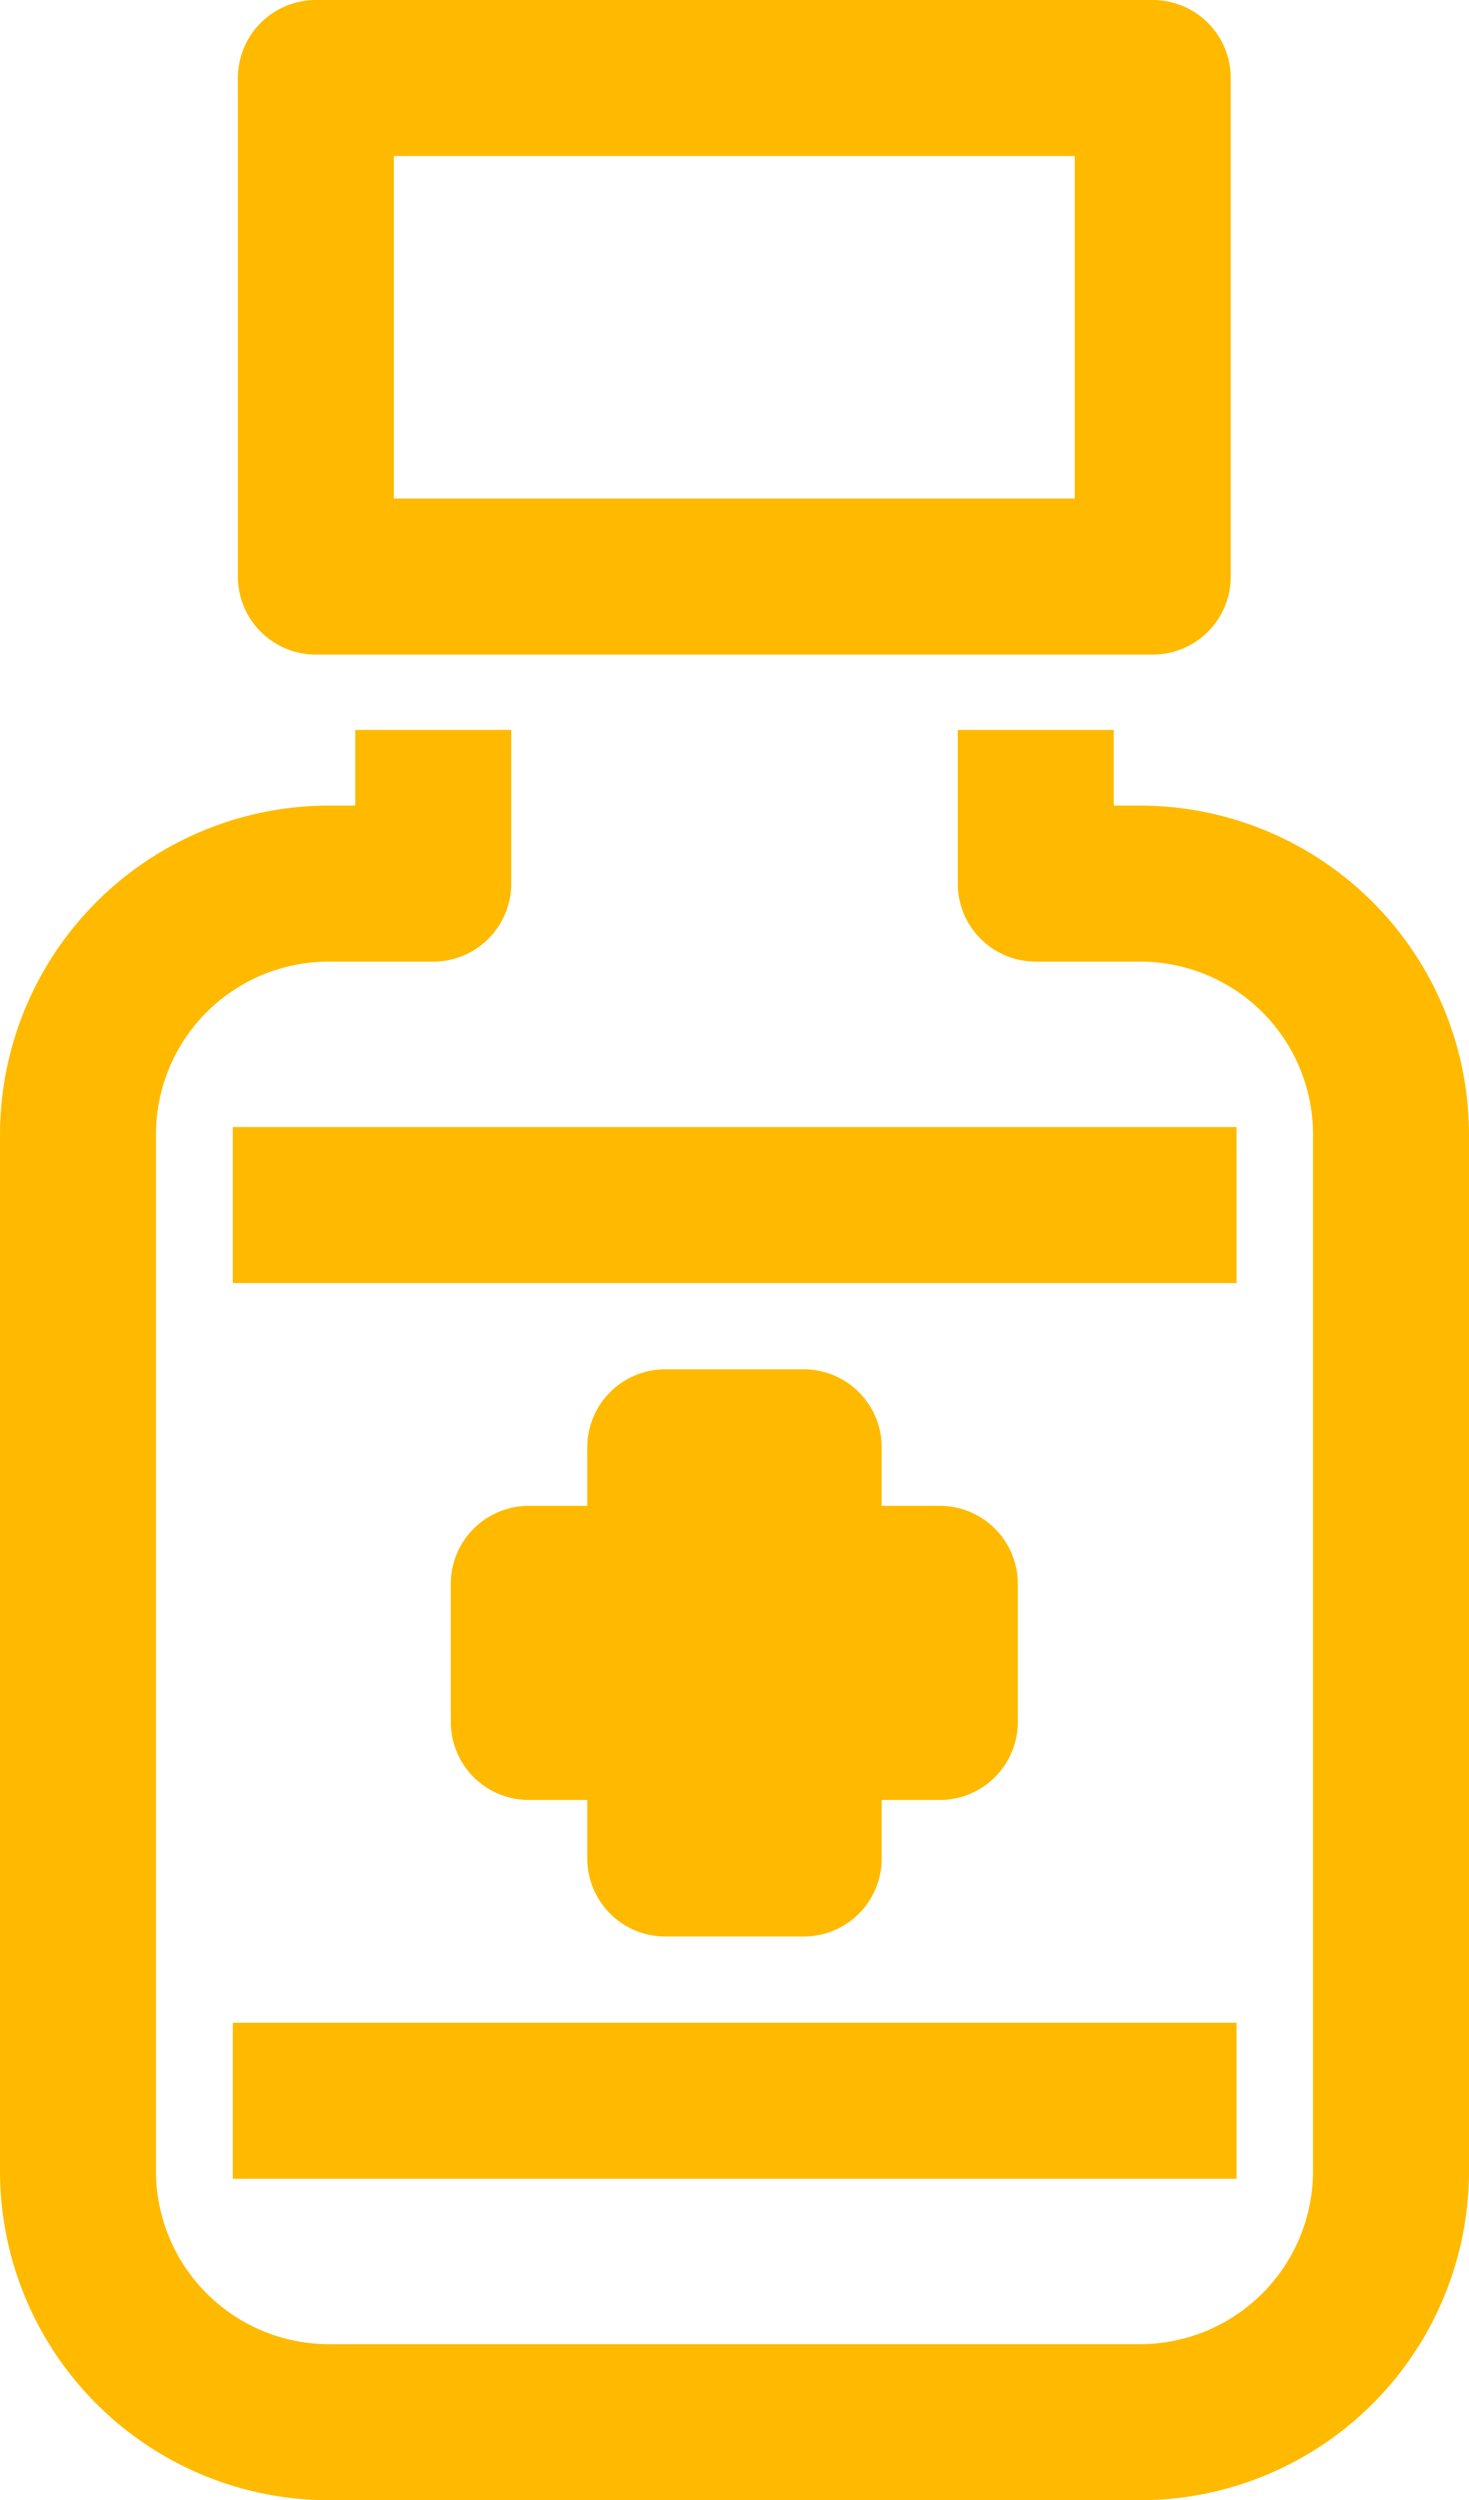
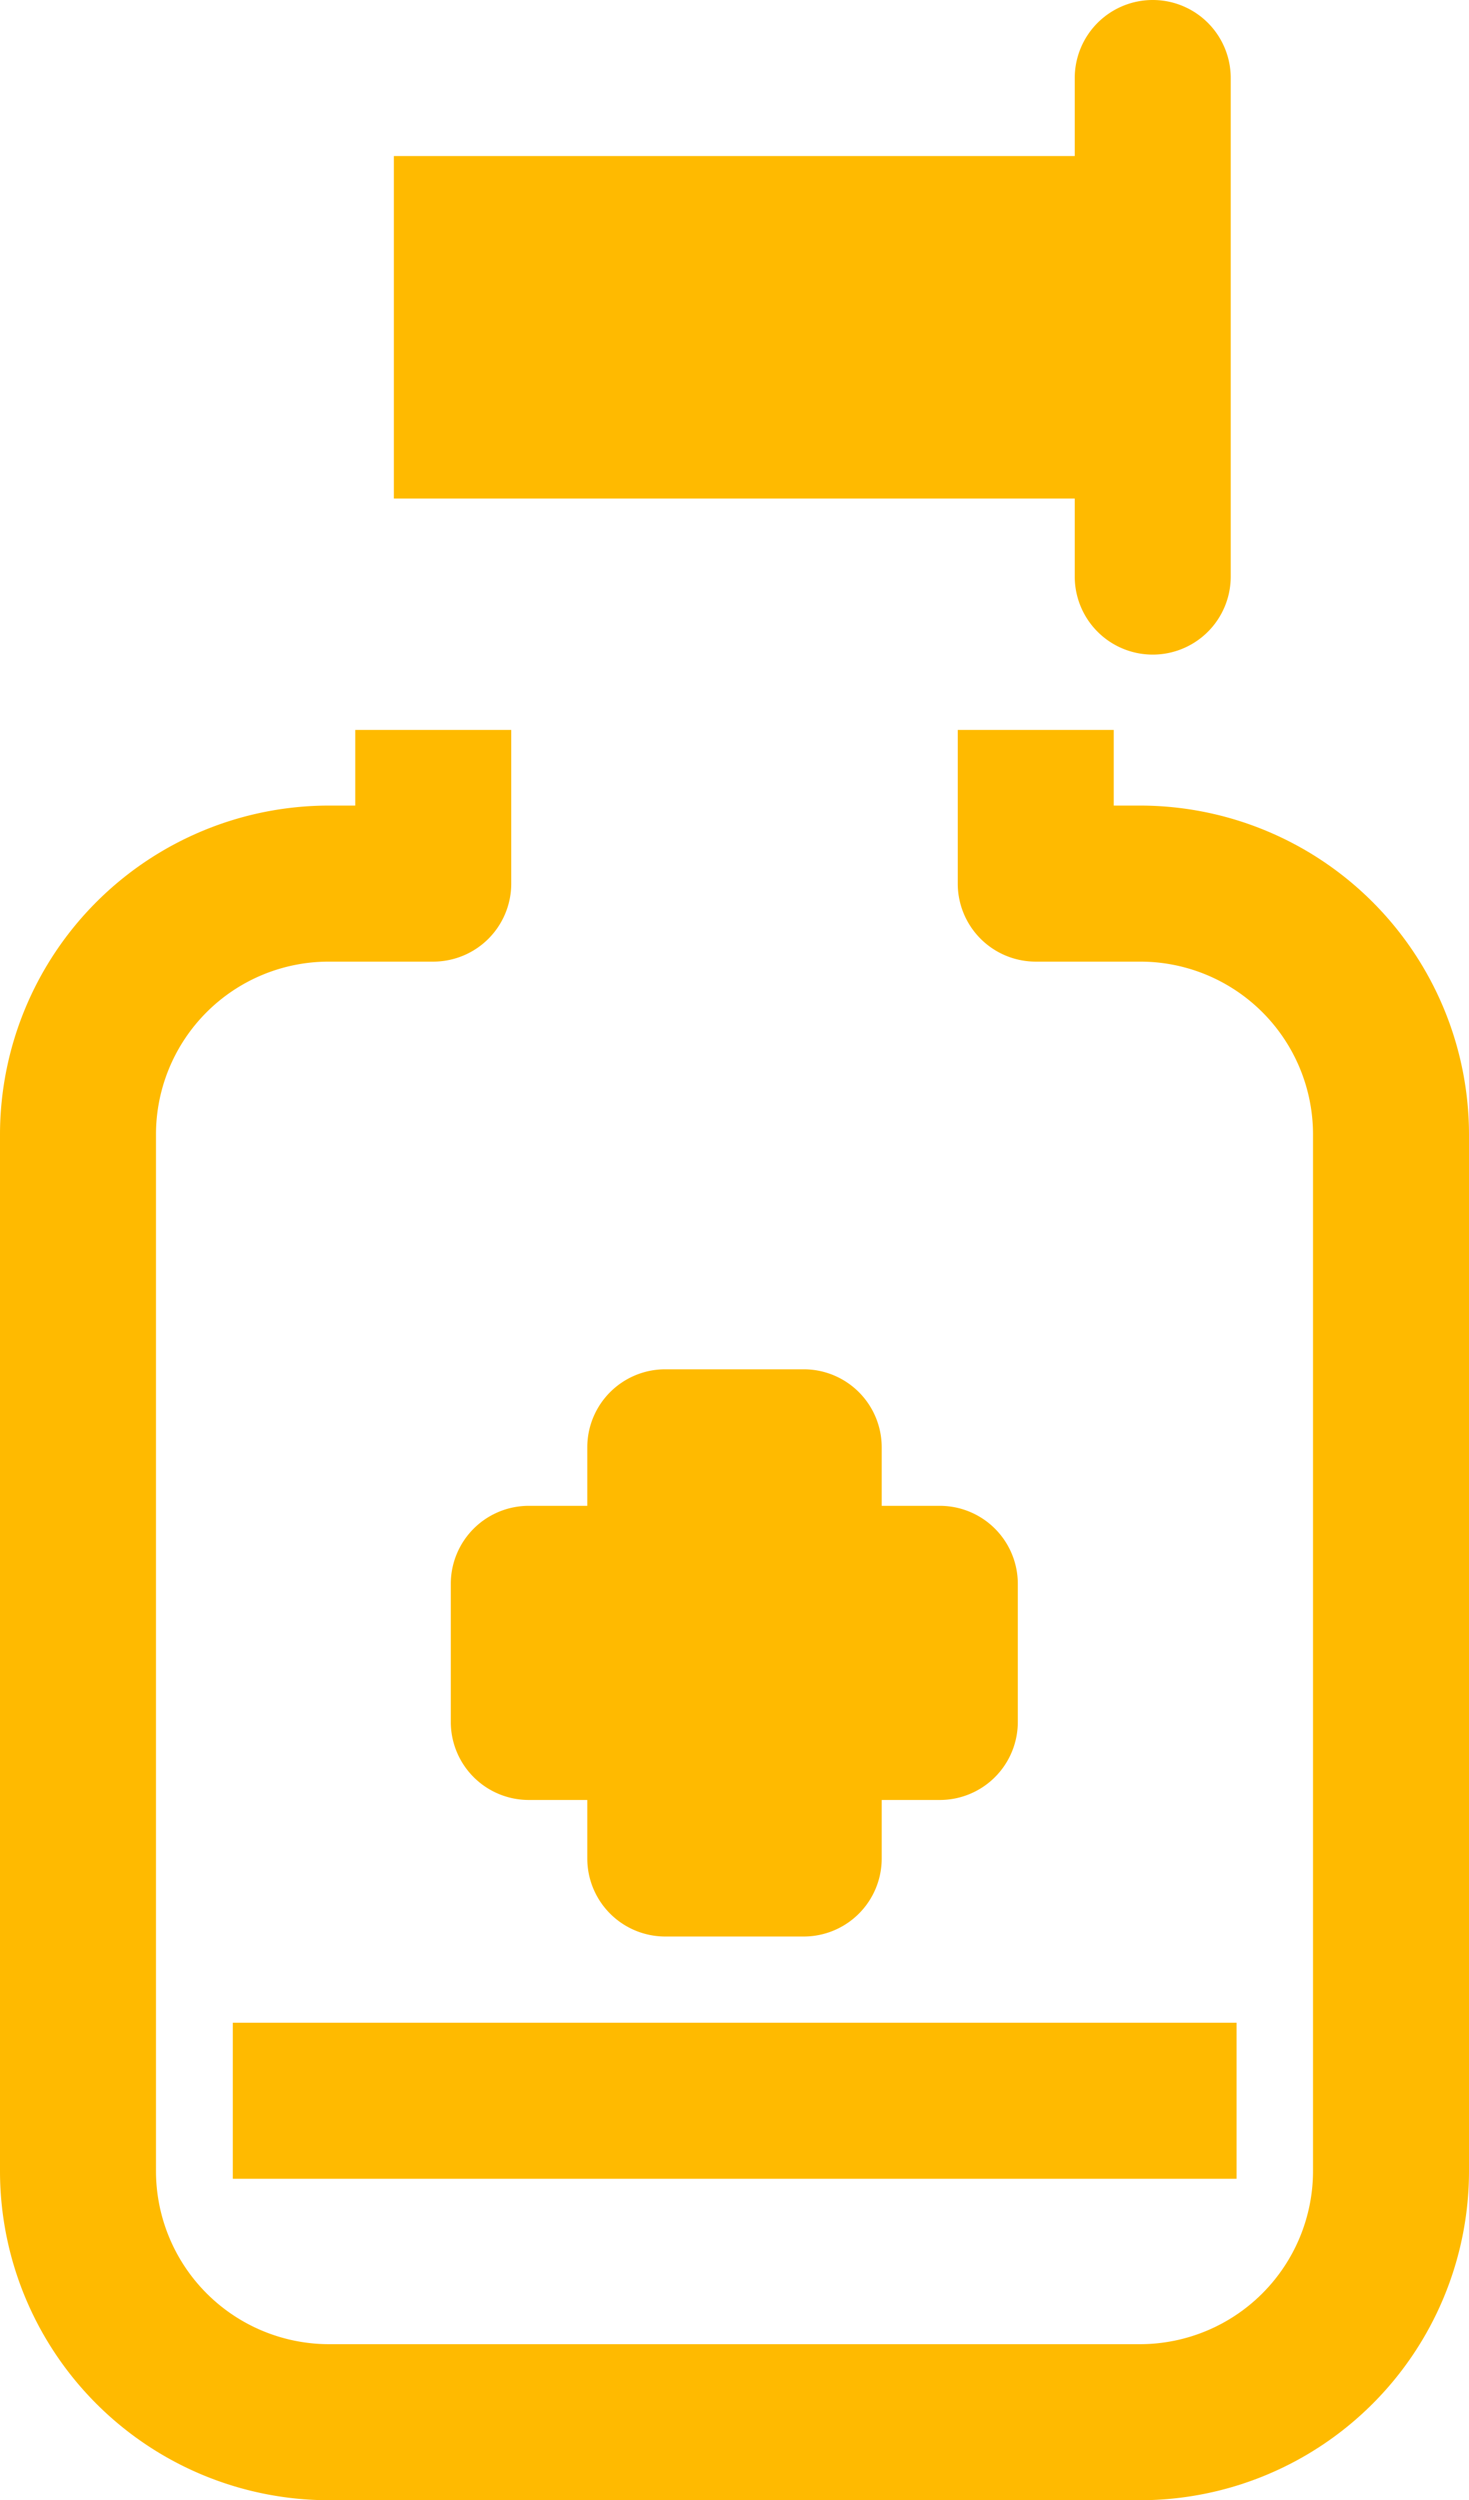
<svg xmlns="http://www.w3.org/2000/svg" viewBox="0 0 37.67 64.09">
  <defs>
    <style>.cls-1{fill:#ffba00;}</style>
  </defs>
  <title>yellow-farmacia-icon</title>
  <g id="Camada_2" data-name="Camada 2">
    <g id="Calque_1" data-name="Calque 1">
-       <path class="cls-1" d="M29.56,16.78H8.1a2,2,0,0,1-2-2V2a2,2,0,0,1,2-2H29.56a2,2,0,0,1,2,2V14.78A2,2,0,0,1,29.56,16.78Zm-19.46-4H27.56V4H10.1Z" />
+       <path class="cls-1" d="M29.56,16.78a2,2,0,0,1-2-2V2a2,2,0,0,1,2-2H29.56a2,2,0,0,1,2,2V14.78A2,2,0,0,1,29.56,16.78Zm-19.46-4H27.56V4H10.1Z" />
      <path class="cls-1" d="M24.1,38.6H22.61V37.1a2,2,0,0,0-2-2H17.06a2,2,0,0,0-2,2v1.5h-1.5a2,2,0,0,0-2,2v3.54a2,2,0,0,0,2,2h1.5v1.5a2,2,0,0,0,2,2h3.55a2,2,0,0,0,2-2v-1.5H24.1a2,2,0,0,0,2-2V40.6A2,2,0,0,0,24.1,38.6Z" />
      <path class="cls-1" d="M29.24,20.65h-.68V18.71h-4v3.94a2,2,0,0,0,2,2h2.68a4.43,4.43,0,0,1,4.43,4.43V55.66a4.44,4.44,0,0,1-4.43,4.43H8.43A4.44,4.44,0,0,1,4,55.66V29.08a4.43,4.43,0,0,1,4.43-4.43h2.68a2,2,0,0,0,2-2V18.71h-4v1.94H8.43A8.44,8.44,0,0,0,0,29.08V55.66a8.44,8.44,0,0,0,8.43,8.43H29.24a8.44,8.44,0,0,0,8.43-8.43V29.08A8.44,8.44,0,0,0,29.24,20.65Z" />
-       <rect class="cls-1" x="5.97" y="28.89" width="25.74" height="4" />
      <rect class="cls-1" x="5.97" y="51.85" width="25.74" height="4" />
    </g>
  </g>
</svg>